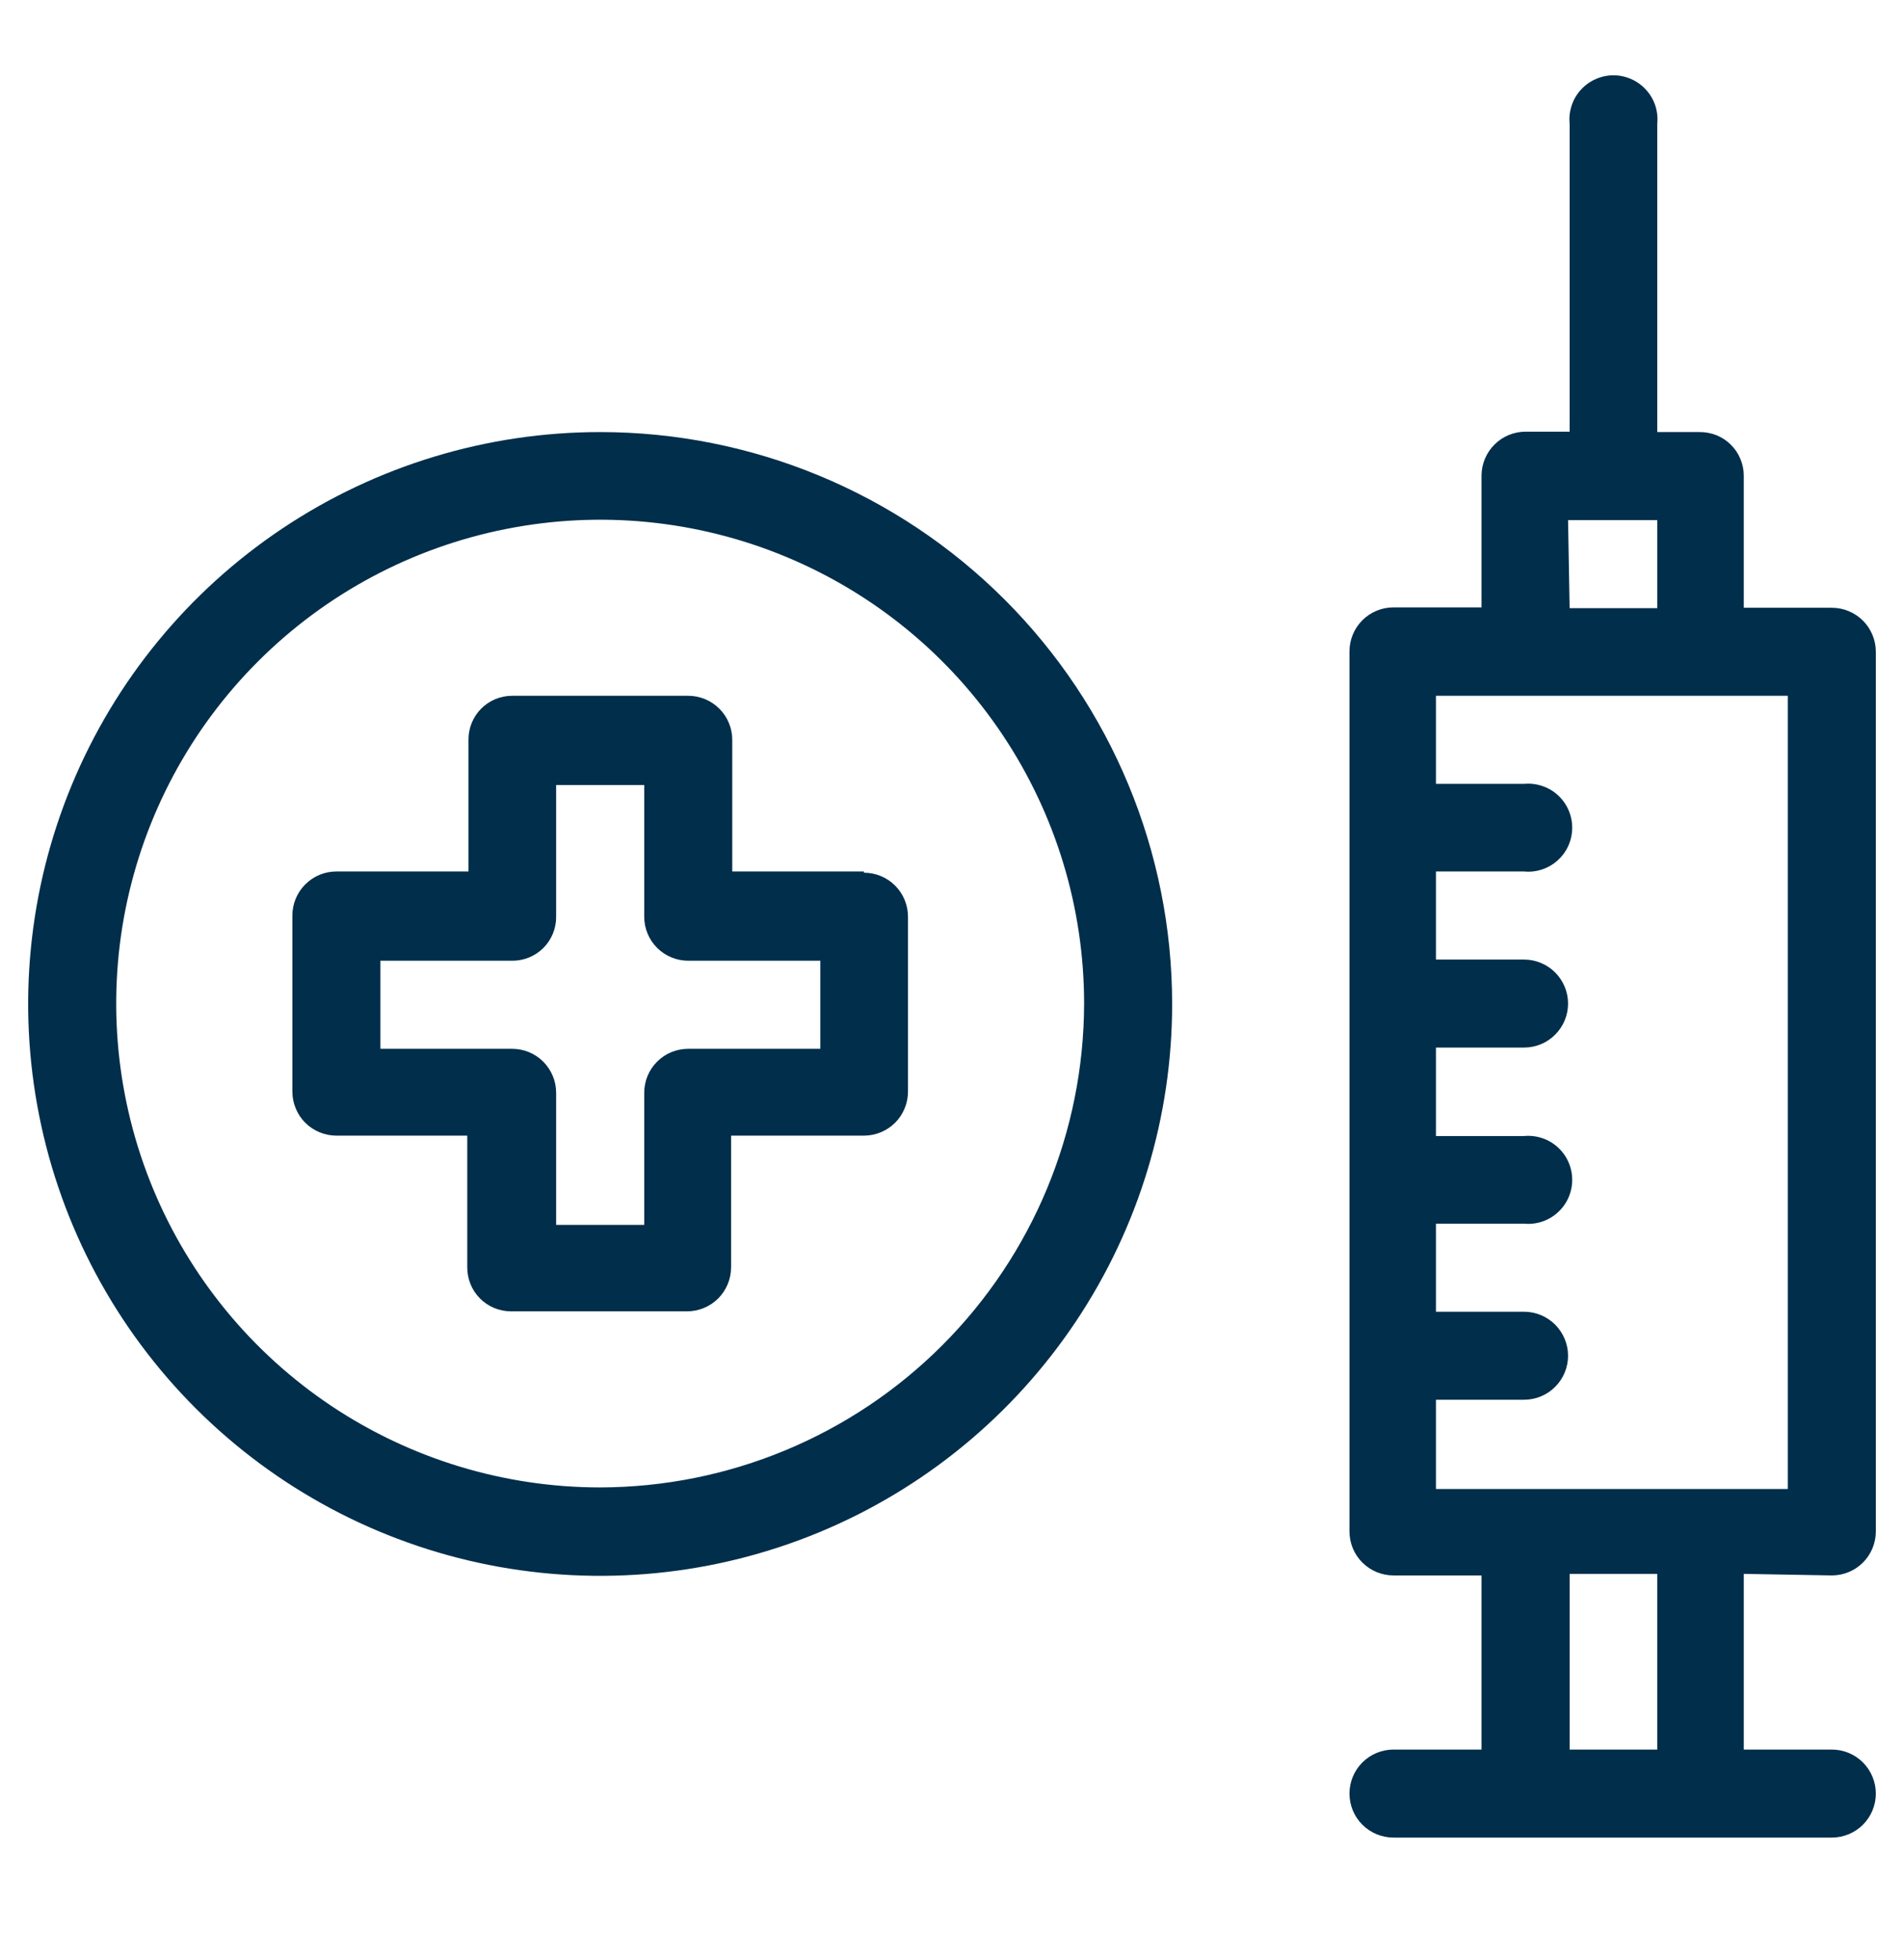
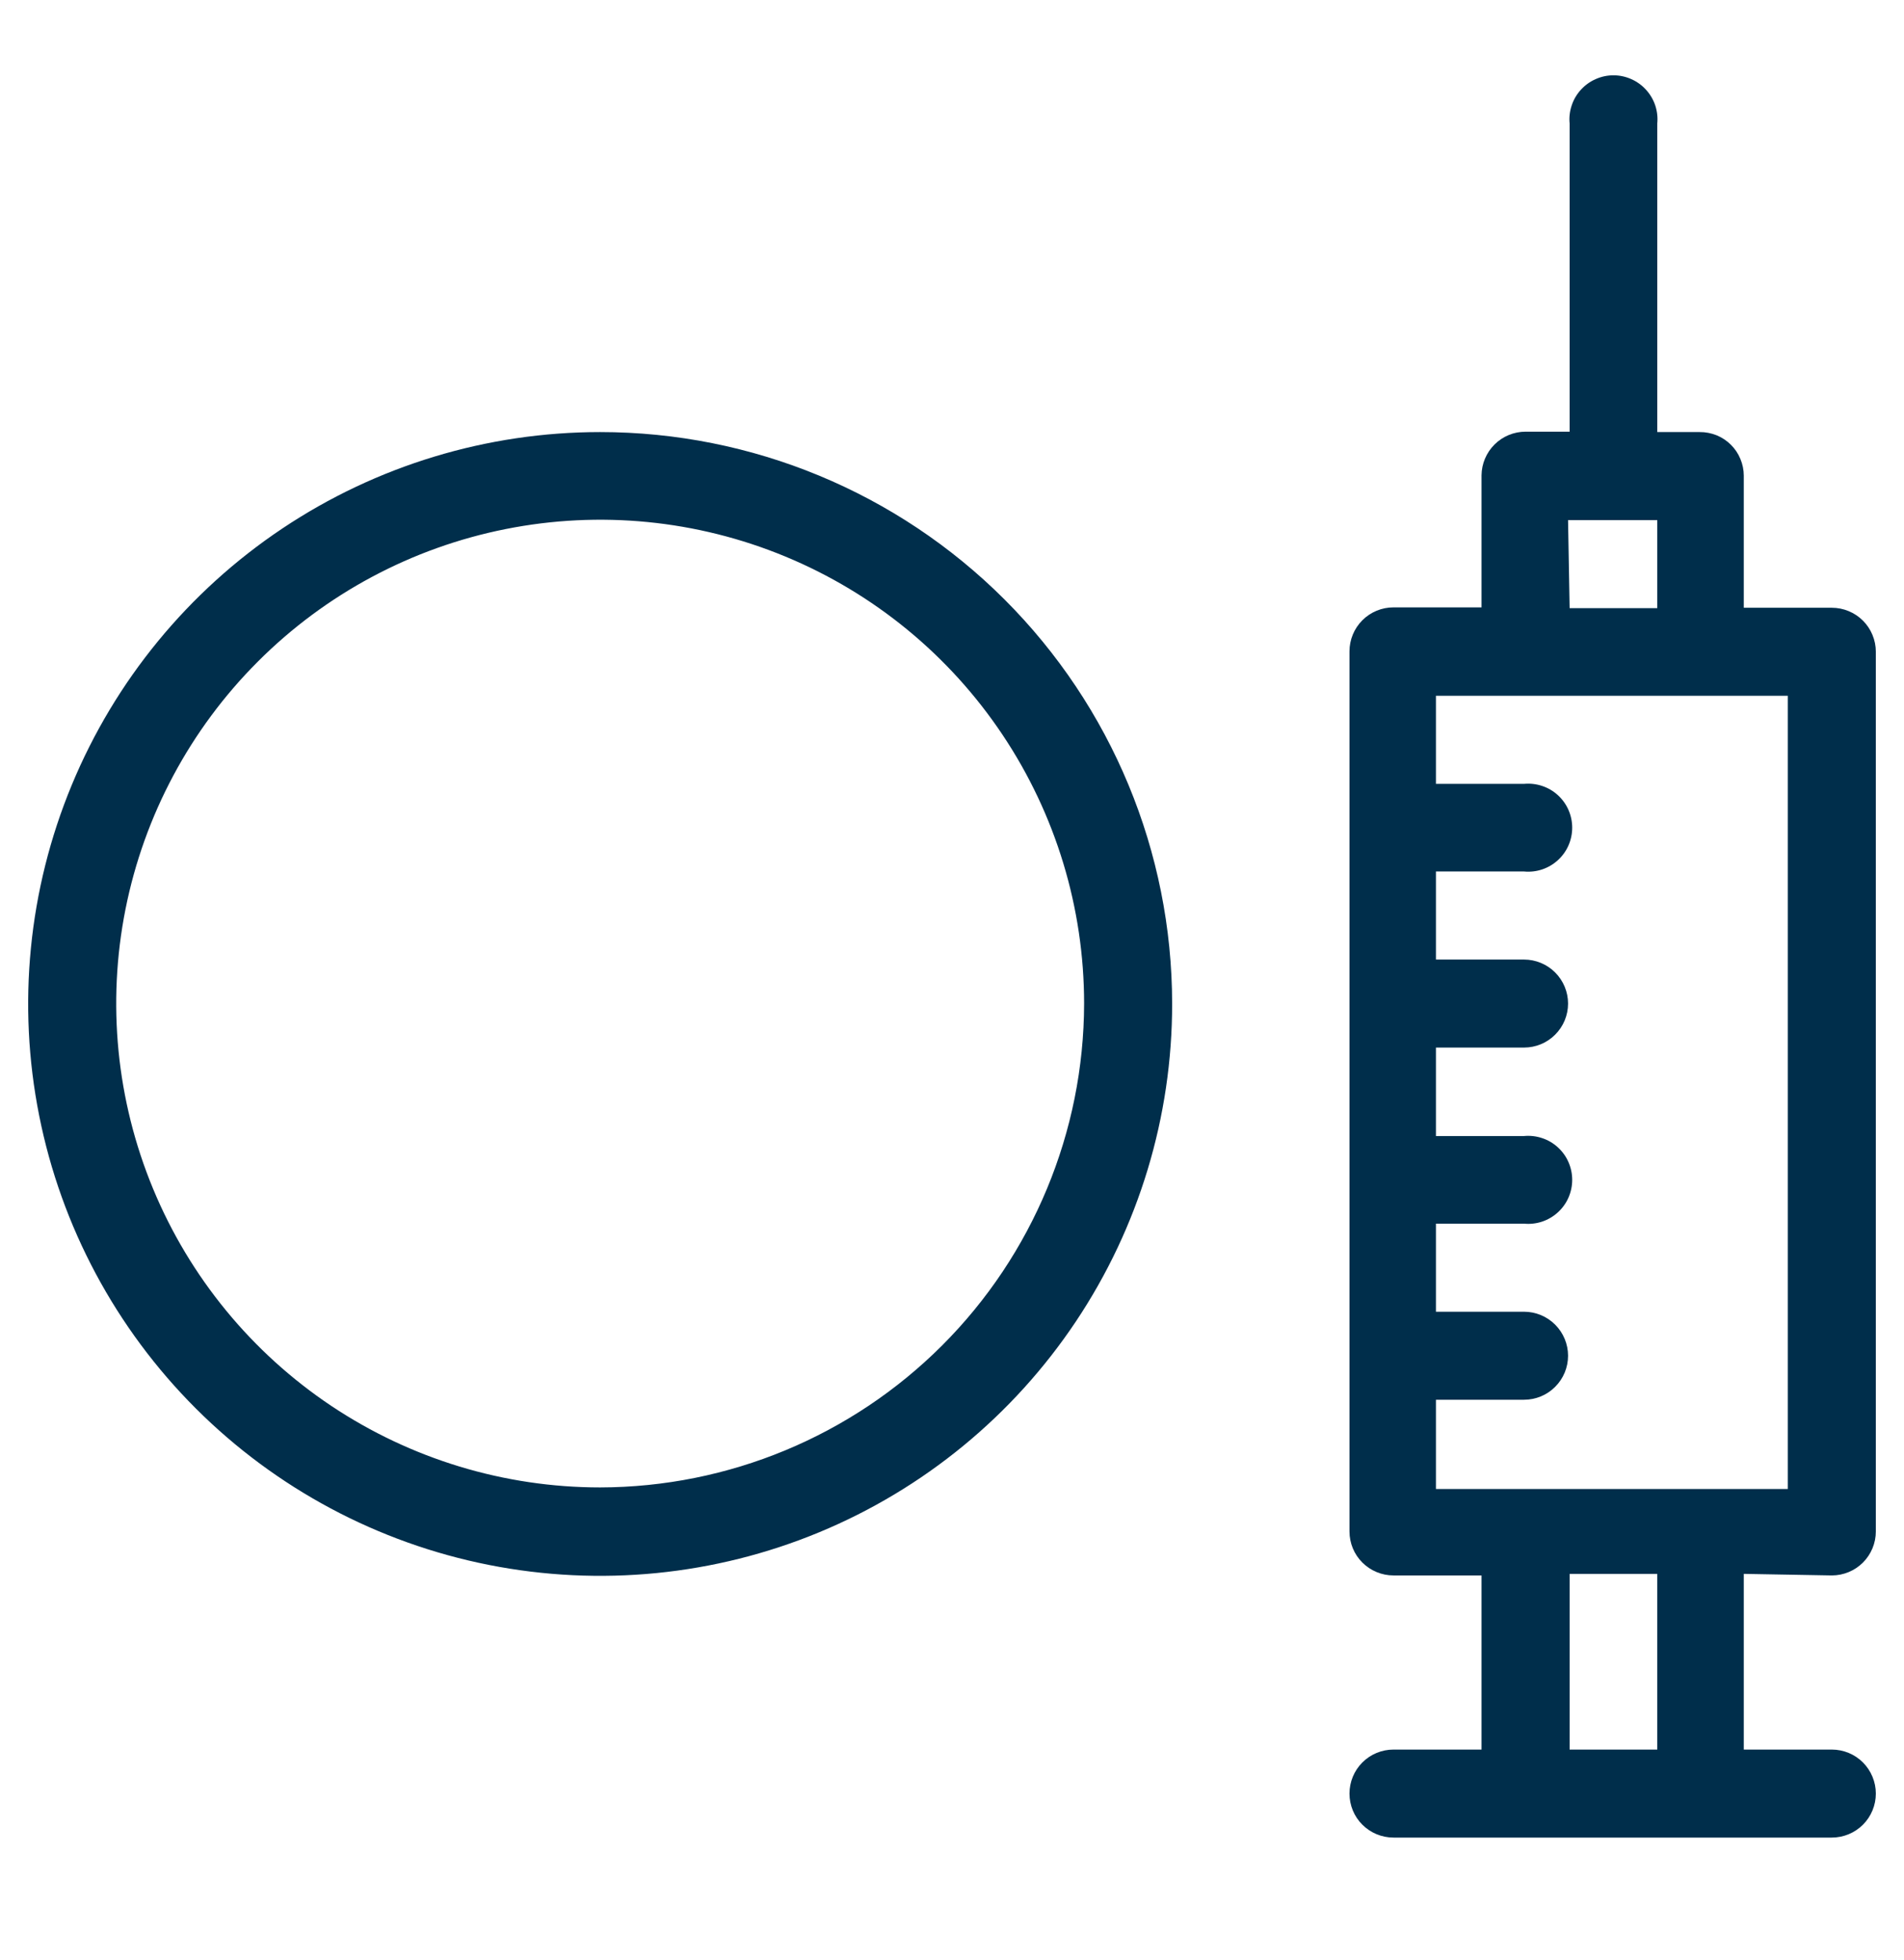
<svg xmlns="http://www.w3.org/2000/svg" width="34" height="35" viewBox="0 0 34 35" fill="none">
  <path d="M32.711 28.138C32.919 28.138 33.12 28.055 33.267 27.908C33.414 27.761 33.497 27.561 33.497 27.352V11.641C33.497 11.538 33.477 11.436 33.437 11.34C33.398 11.245 33.34 11.158 33.267 11.085C33.194 11.012 33.107 10.954 33.012 10.915C32.916 10.875 32.814 10.855 32.711 10.855H31.139V8.496C31.139 8.393 31.118 8.291 31.078 8.196C31.039 8.101 30.981 8.015 30.908 7.943C30.835 7.87 30.748 7.813 30.653 7.774C30.557 7.736 30.455 7.716 30.352 7.717H29.594V2.206C29.605 2.097 29.592 1.987 29.558 1.883C29.523 1.779 29.467 1.684 29.393 1.603C29.32 1.522 29.23 1.457 29.13 1.413C29.029 1.368 28.921 1.345 28.812 1.345C28.702 1.345 28.594 1.368 28.494 1.413C28.393 1.457 28.304 1.522 28.23 1.603C28.156 1.684 28.1 1.779 28.066 1.883C28.031 1.987 28.018 2.097 28.029 2.206V7.71H27.243C27.035 7.71 26.836 7.792 26.689 7.938C26.542 8.084 26.458 8.282 26.456 8.489V10.848H24.884C24.675 10.848 24.475 10.931 24.328 11.078C24.18 11.226 24.098 11.426 24.098 11.634V27.352C24.098 27.561 24.18 27.761 24.328 27.908C24.475 28.055 24.675 28.138 24.884 28.138H26.456V31.248H24.884C24.675 31.248 24.475 31.331 24.328 31.478C24.18 31.626 24.098 31.826 24.098 32.034C24.098 32.243 24.18 32.443 24.328 32.59C24.475 32.737 24.675 32.82 24.884 32.82H32.711C32.919 32.82 33.12 32.737 33.267 32.59C33.414 32.443 33.497 32.243 33.497 32.034C33.497 31.826 33.414 31.626 33.267 31.478C33.12 31.331 32.919 31.248 32.711 31.248H31.139V28.11L32.711 28.138ZM28.001 9.29H29.594V10.862H28.029L28.001 9.29ZM25.642 25H27.214C27.423 25 27.623 24.918 27.77 24.77C27.918 24.623 28.001 24.423 28.001 24.214C28.001 24.006 27.918 23.806 27.77 23.658C27.623 23.511 27.423 23.428 27.214 23.428H25.642V21.855H27.214C27.323 21.866 27.433 21.853 27.537 21.819C27.641 21.784 27.737 21.728 27.818 21.654C27.899 21.581 27.964 21.491 28.008 21.391C28.052 21.291 28.075 21.182 28.075 21.073C28.075 20.963 28.052 20.855 28.008 20.755C27.964 20.654 27.899 20.565 27.818 20.491C27.737 20.417 27.641 20.361 27.537 20.327C27.433 20.292 27.323 20.28 27.214 20.29H25.642V18.71H27.214C27.423 18.71 27.623 18.628 27.77 18.48C27.918 18.333 28.001 18.133 28.001 17.924C28.001 17.716 27.918 17.516 27.77 17.368C27.623 17.221 27.423 17.138 27.214 17.138H25.642V15.565H27.214C27.323 15.576 27.433 15.563 27.537 15.529C27.641 15.494 27.737 15.438 27.818 15.364C27.899 15.291 27.964 15.201 28.008 15.101C28.052 15.001 28.075 14.892 28.075 14.783C28.075 14.673 28.052 14.565 28.008 14.465C27.964 14.364 27.899 14.275 27.818 14.201C27.737 14.127 27.641 14.071 27.537 14.037C27.433 14.002 27.323 13.99 27.214 14H25.642V12.427H31.925V26.594H25.642V25ZM29.594 31.248H28.029V28.11H29.594V31.248Z" fill="#002E4B" />
-   <path d="M15.428 15.565H13.076V13.214C13.076 13.11 13.056 13.008 13.016 12.913C12.977 12.817 12.919 12.731 12.846 12.658C12.773 12.585 12.686 12.527 12.591 12.487C12.495 12.448 12.393 12.427 12.29 12.427H9.145C9.042 12.427 8.94 12.448 8.845 12.487C8.75 12.527 8.664 12.585 8.591 12.658C8.519 12.731 8.462 12.818 8.423 12.913C8.384 13.009 8.365 13.111 8.366 13.214V15.565H6.007C5.798 15.565 5.598 15.648 5.451 15.796C5.304 15.943 5.221 16.143 5.221 16.352V19.497C5.221 19.6 5.241 19.702 5.281 19.797C5.32 19.893 5.378 19.98 5.451 20.053C5.524 20.126 5.611 20.183 5.706 20.223C5.801 20.262 5.904 20.283 6.007 20.283H8.344V22.634C8.344 22.737 8.363 22.84 8.402 22.935C8.44 23.03 8.498 23.117 8.57 23.19C8.643 23.263 8.729 23.321 8.824 23.361C8.919 23.4 9.021 23.421 9.124 23.421H12.269C12.477 23.421 12.677 23.338 12.825 23.191C12.972 23.043 13.055 22.843 13.055 22.634V20.283H15.428C15.531 20.283 15.633 20.262 15.729 20.223C15.824 20.183 15.911 20.126 15.984 20.053C16.057 19.98 16.115 19.893 16.154 19.797C16.194 19.702 16.214 19.6 16.214 19.497V16.373C16.214 16.164 16.131 15.964 15.984 15.817C15.836 15.669 15.636 15.587 15.428 15.587V15.565ZM14.649 18.732H12.29C12.081 18.732 11.881 18.814 11.734 18.962C11.586 19.109 11.504 19.309 11.504 19.518V21.877H9.931V19.518C9.931 19.309 9.848 19.109 9.701 18.962C9.553 18.814 9.353 18.732 9.145 18.732H6.793V17.159H9.145C9.248 17.16 9.351 17.14 9.447 17.101C9.543 17.062 9.63 17.004 9.703 16.931C9.776 16.858 9.834 16.771 9.873 16.675C9.912 16.579 9.932 16.476 9.931 16.373V14.021H11.504V16.373C11.504 16.581 11.586 16.781 11.734 16.929C11.881 17.076 12.081 17.159 12.29 17.159H14.649V18.732Z" fill="#002E4B" />
  <path d="M10.717 7.717C8.697 7.717 6.722 8.316 5.042 9.439C3.362 10.562 2.053 12.157 1.28 14.024C0.507 15.891 0.305 17.945 0.7 19.927C1.094 21.908 2.068 23.728 3.497 25.156C4.926 26.584 6.747 27.557 8.729 27.95C10.711 28.343 12.764 28.14 14.631 27.366C16.497 26.592 18.092 25.281 19.213 23.601C20.335 21.92 20.933 19.945 20.931 17.924C20.929 15.216 19.852 12.62 17.937 10.706C16.022 8.792 13.425 7.717 10.717 7.717ZM10.717 26.566C9.008 26.566 7.337 26.059 5.916 25.11C4.495 24.16 3.387 22.81 2.733 21.231C2.079 19.652 1.908 17.915 2.241 16.238C2.575 14.562 3.398 13.022 4.607 11.814C5.815 10.605 7.355 9.782 9.031 9.449C10.707 9.115 12.445 9.286 14.024 9.94C15.603 10.594 16.953 11.702 17.902 13.123C18.852 14.544 19.359 16.215 19.359 17.924C19.355 20.215 18.443 22.411 16.823 24.031C15.204 25.65 13.008 26.562 10.717 26.566Z" fill="#002E4B" />
</svg>